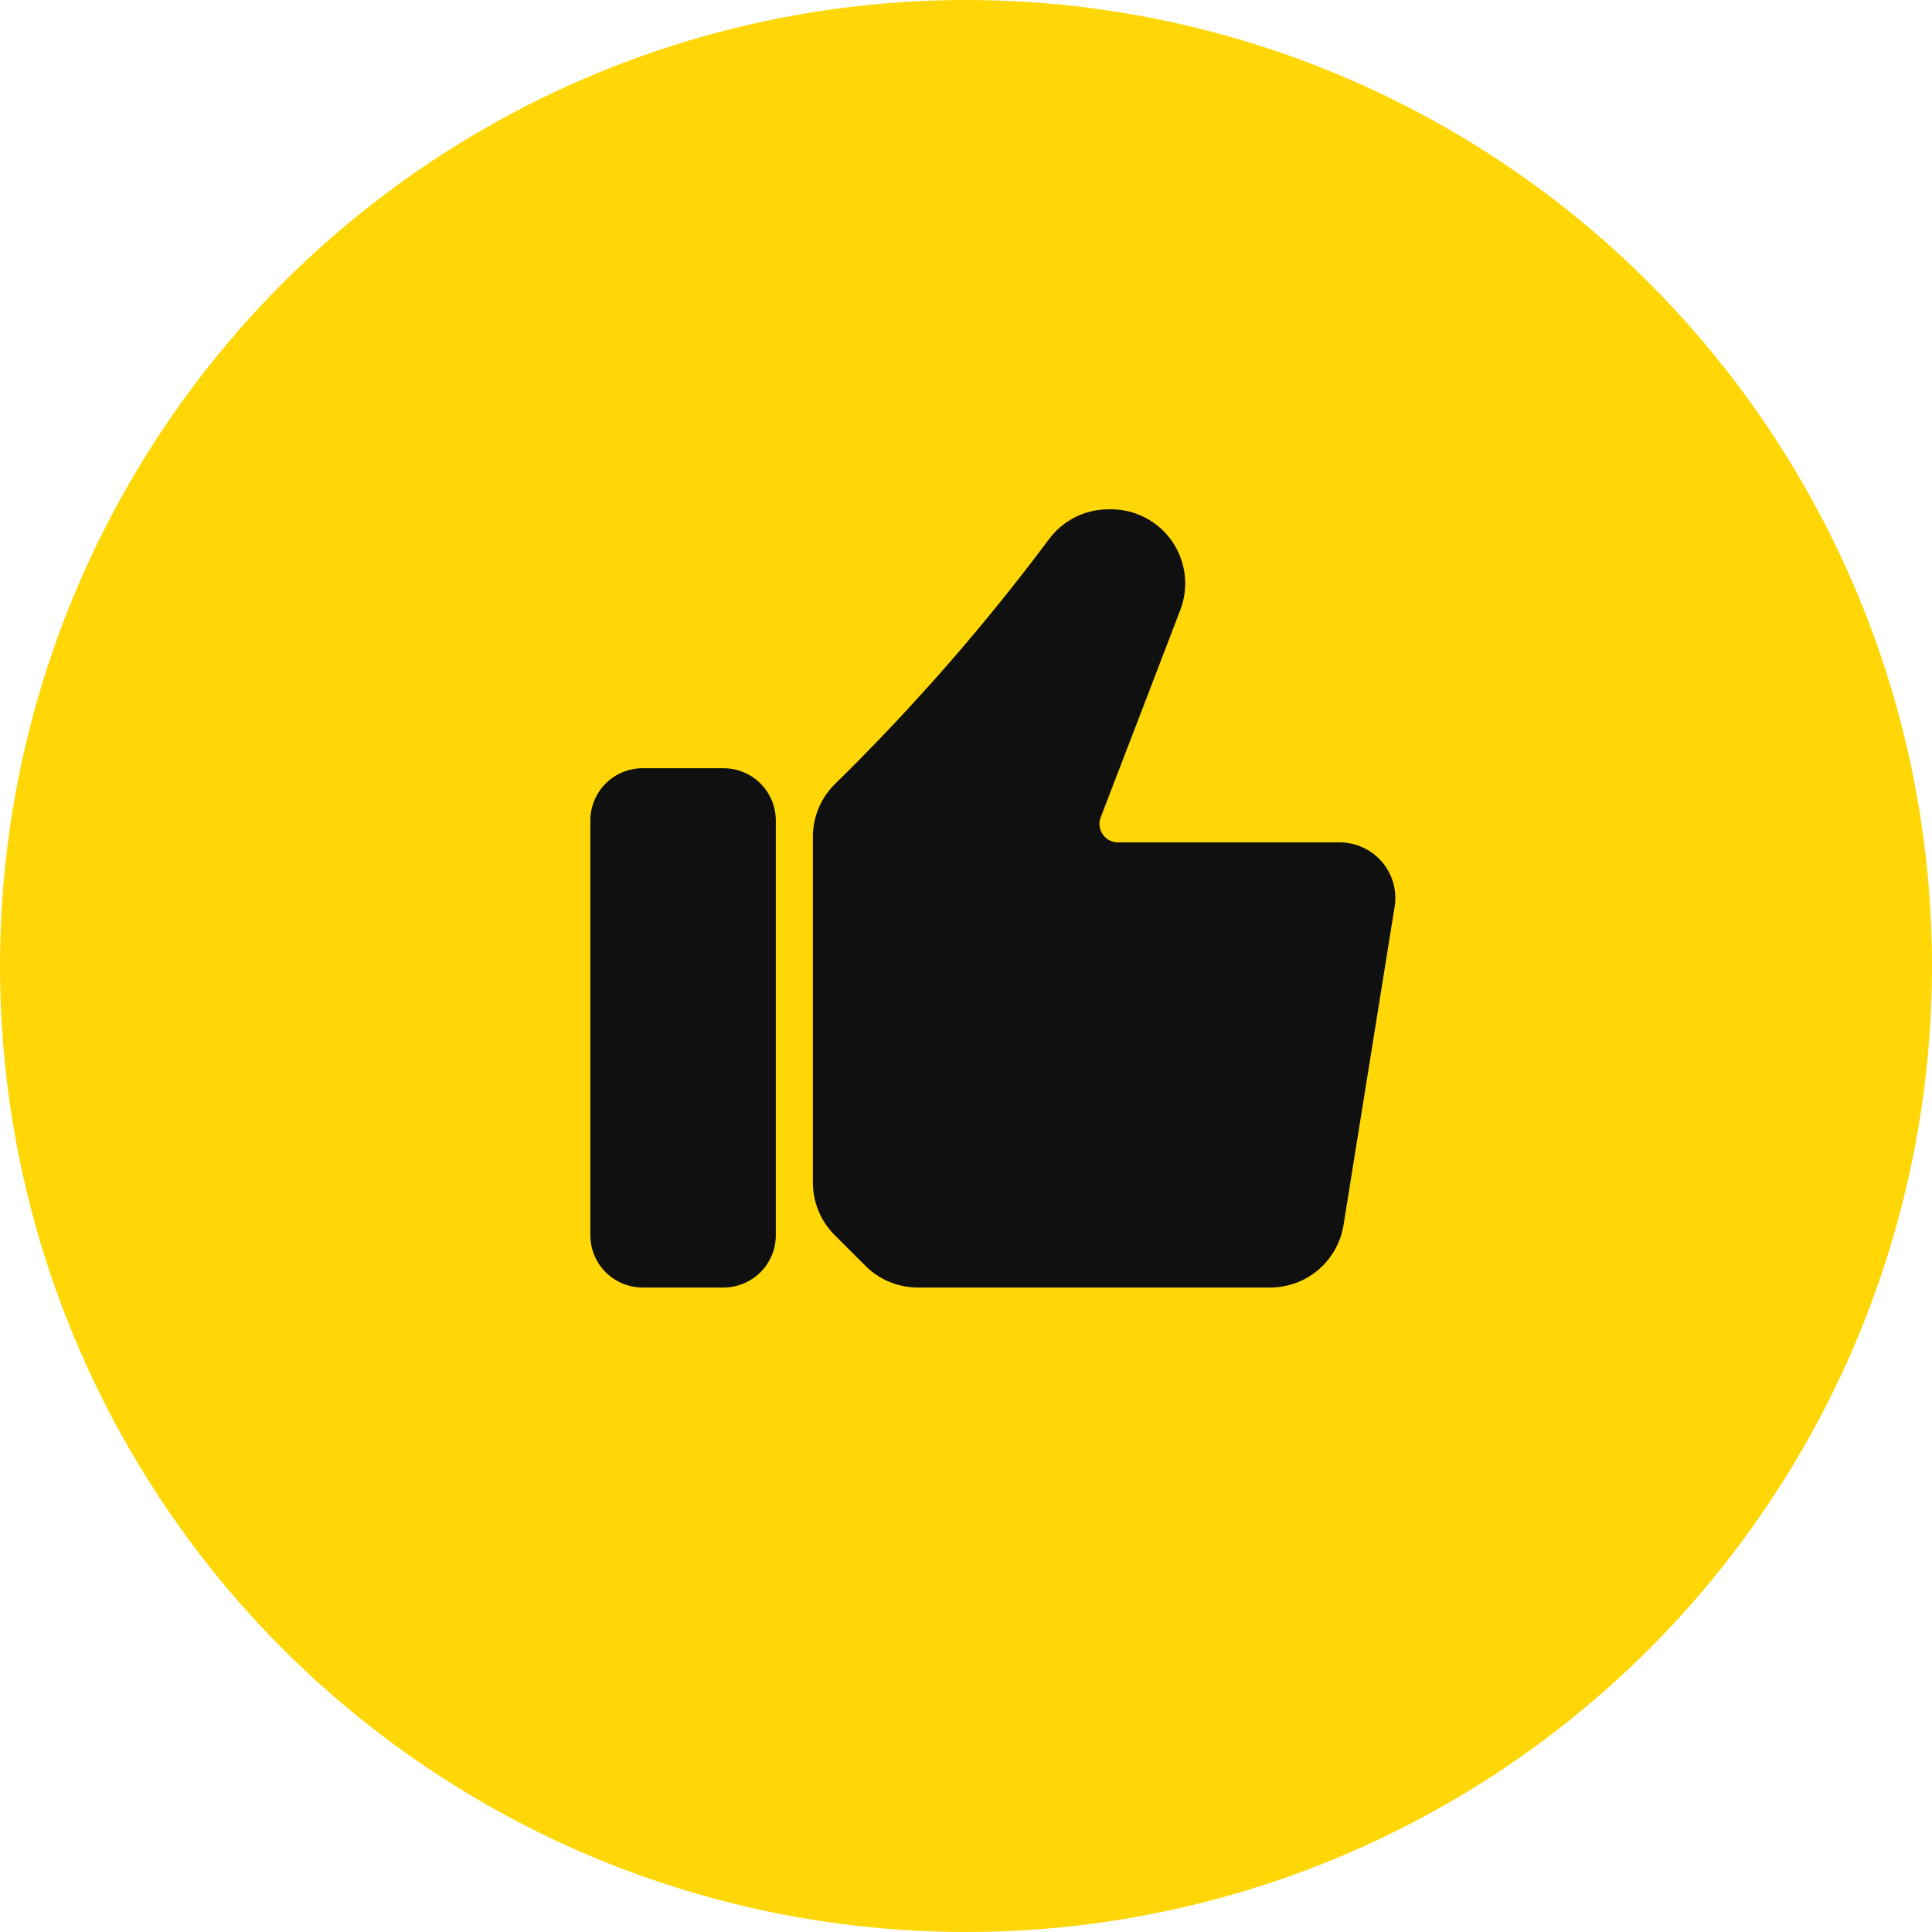
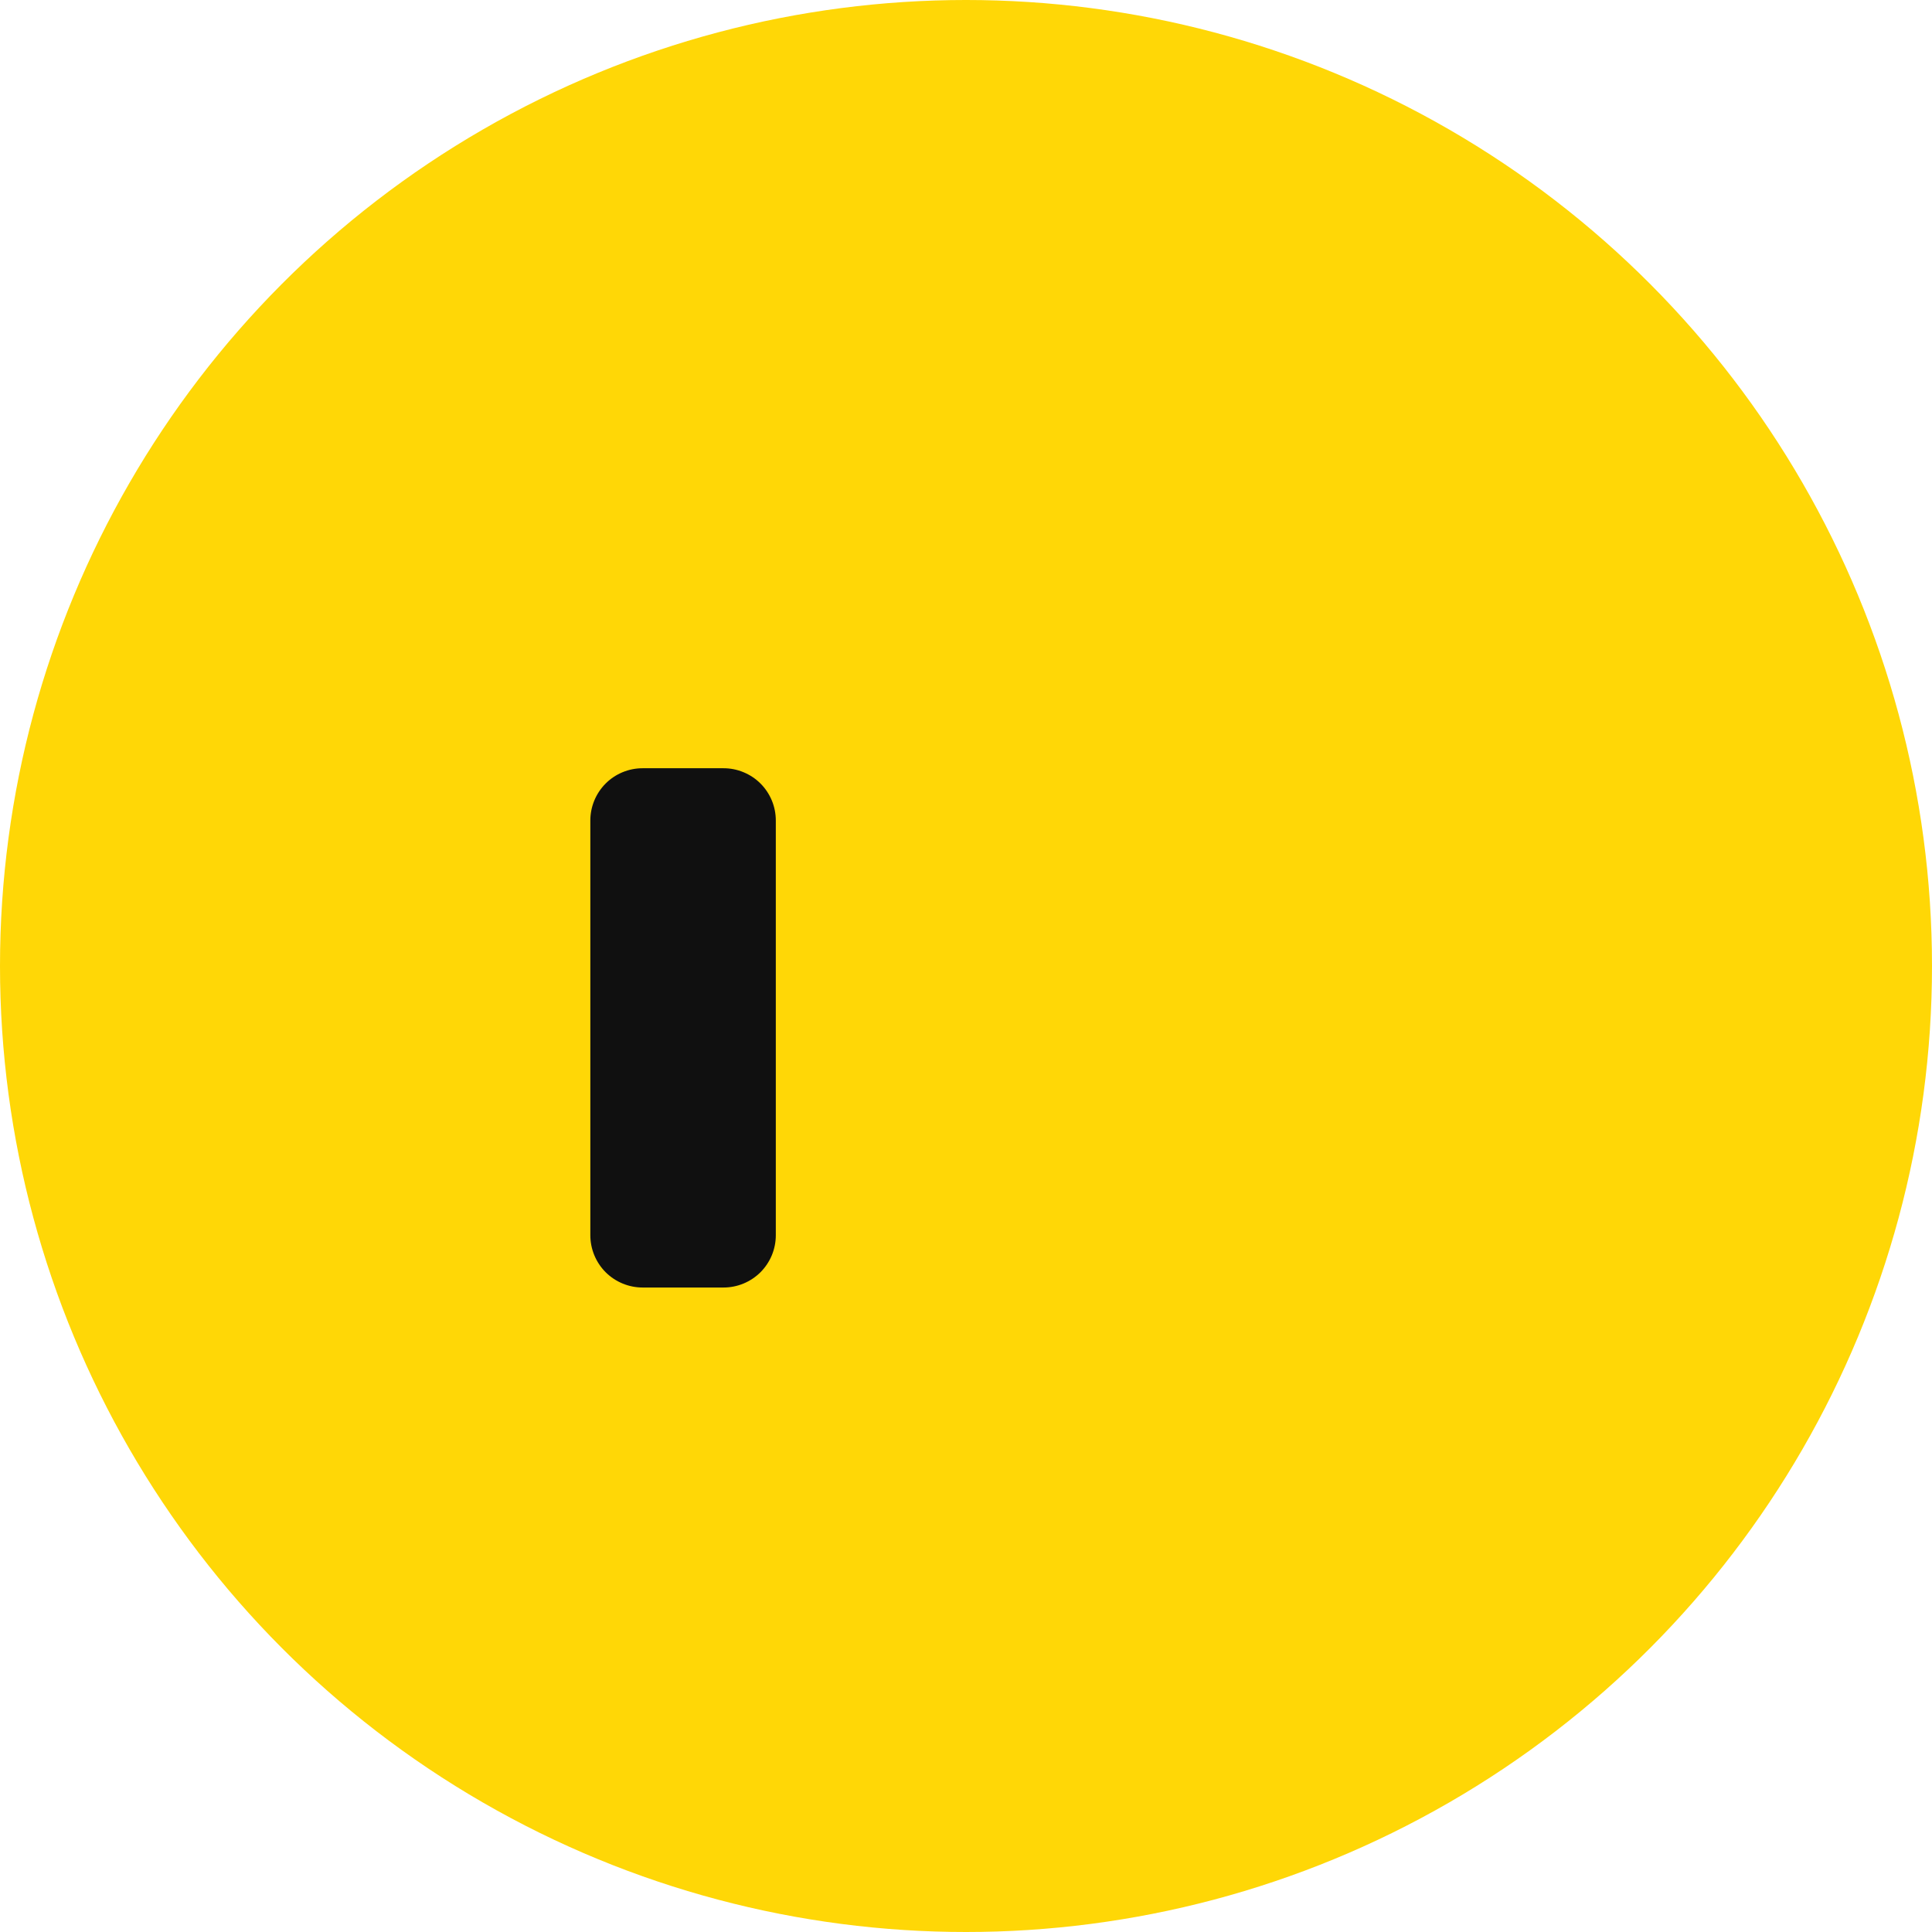
<svg xmlns="http://www.w3.org/2000/svg" width="36" height="36" viewBox="0 0 36 36" fill="none">
  <circle cx="18" cy="18" r="18" fill="#FFD706" />
  <path d="M11.974 14.315H13.482C13.61 14.315 13.736 14.34 13.854 14.389C13.973 14.438 14.08 14.509 14.171 14.6C14.261 14.69 14.333 14.798 14.382 14.916C14.431 15.034 14.456 15.161 14.456 15.289V23.017C14.456 23.145 14.431 23.271 14.382 23.39C14.333 23.508 14.261 23.615 14.171 23.706C14.08 23.796 13.973 23.868 13.854 23.917C13.736 23.966 13.61 23.991 13.482 23.991H11.974C11.716 23.991 11.468 23.888 11.285 23.706C11.103 23.523 11 23.275 11 23.017V15.289C11 15.03 11.103 14.783 11.285 14.6C11.468 14.417 11.716 14.315 11.974 14.315Z" fill="#101010" />
-   <path d="M24.963 15.697H20.834C20.778 15.697 20.723 15.684 20.673 15.658C20.623 15.633 20.581 15.595 20.549 15.549C20.517 15.503 20.497 15.45 20.49 15.394C20.483 15.339 20.49 15.282 20.51 15.23C20.822 14.419 21.48 12.71 21.994 11.364C22.075 11.153 22.102 10.927 22.075 10.704C22.047 10.481 21.966 10.268 21.838 10.083C21.709 9.898 21.538 9.748 21.338 9.645C21.139 9.541 20.917 9.488 20.692 9.49L20.64 9.491C20.427 9.492 20.216 9.544 20.026 9.641C19.836 9.738 19.671 9.878 19.544 10.05C18.611 11.3 17.604 12.493 16.529 13.623C16.206 13.963 15.885 14.29 15.564 14.603C15.432 14.731 15.327 14.885 15.256 15.054C15.184 15.223 15.147 15.405 15.147 15.589V22.036C15.147 22.218 15.183 22.397 15.252 22.565C15.322 22.733 15.424 22.885 15.552 23.014L16.125 23.586C16.253 23.714 16.405 23.816 16.573 23.886C16.741 23.955 16.92 23.991 17.102 23.991H23.669C23.993 23.991 24.307 23.877 24.555 23.67C24.804 23.462 24.972 23.174 25.03 22.856L25.983 16.919C26.011 16.77 26.005 16.616 25.966 16.469C25.927 16.323 25.857 16.186 25.759 16.069C25.662 15.953 25.54 15.859 25.403 15.795C25.265 15.73 25.115 15.697 24.963 15.697Z" fill="#101010" />
</svg>